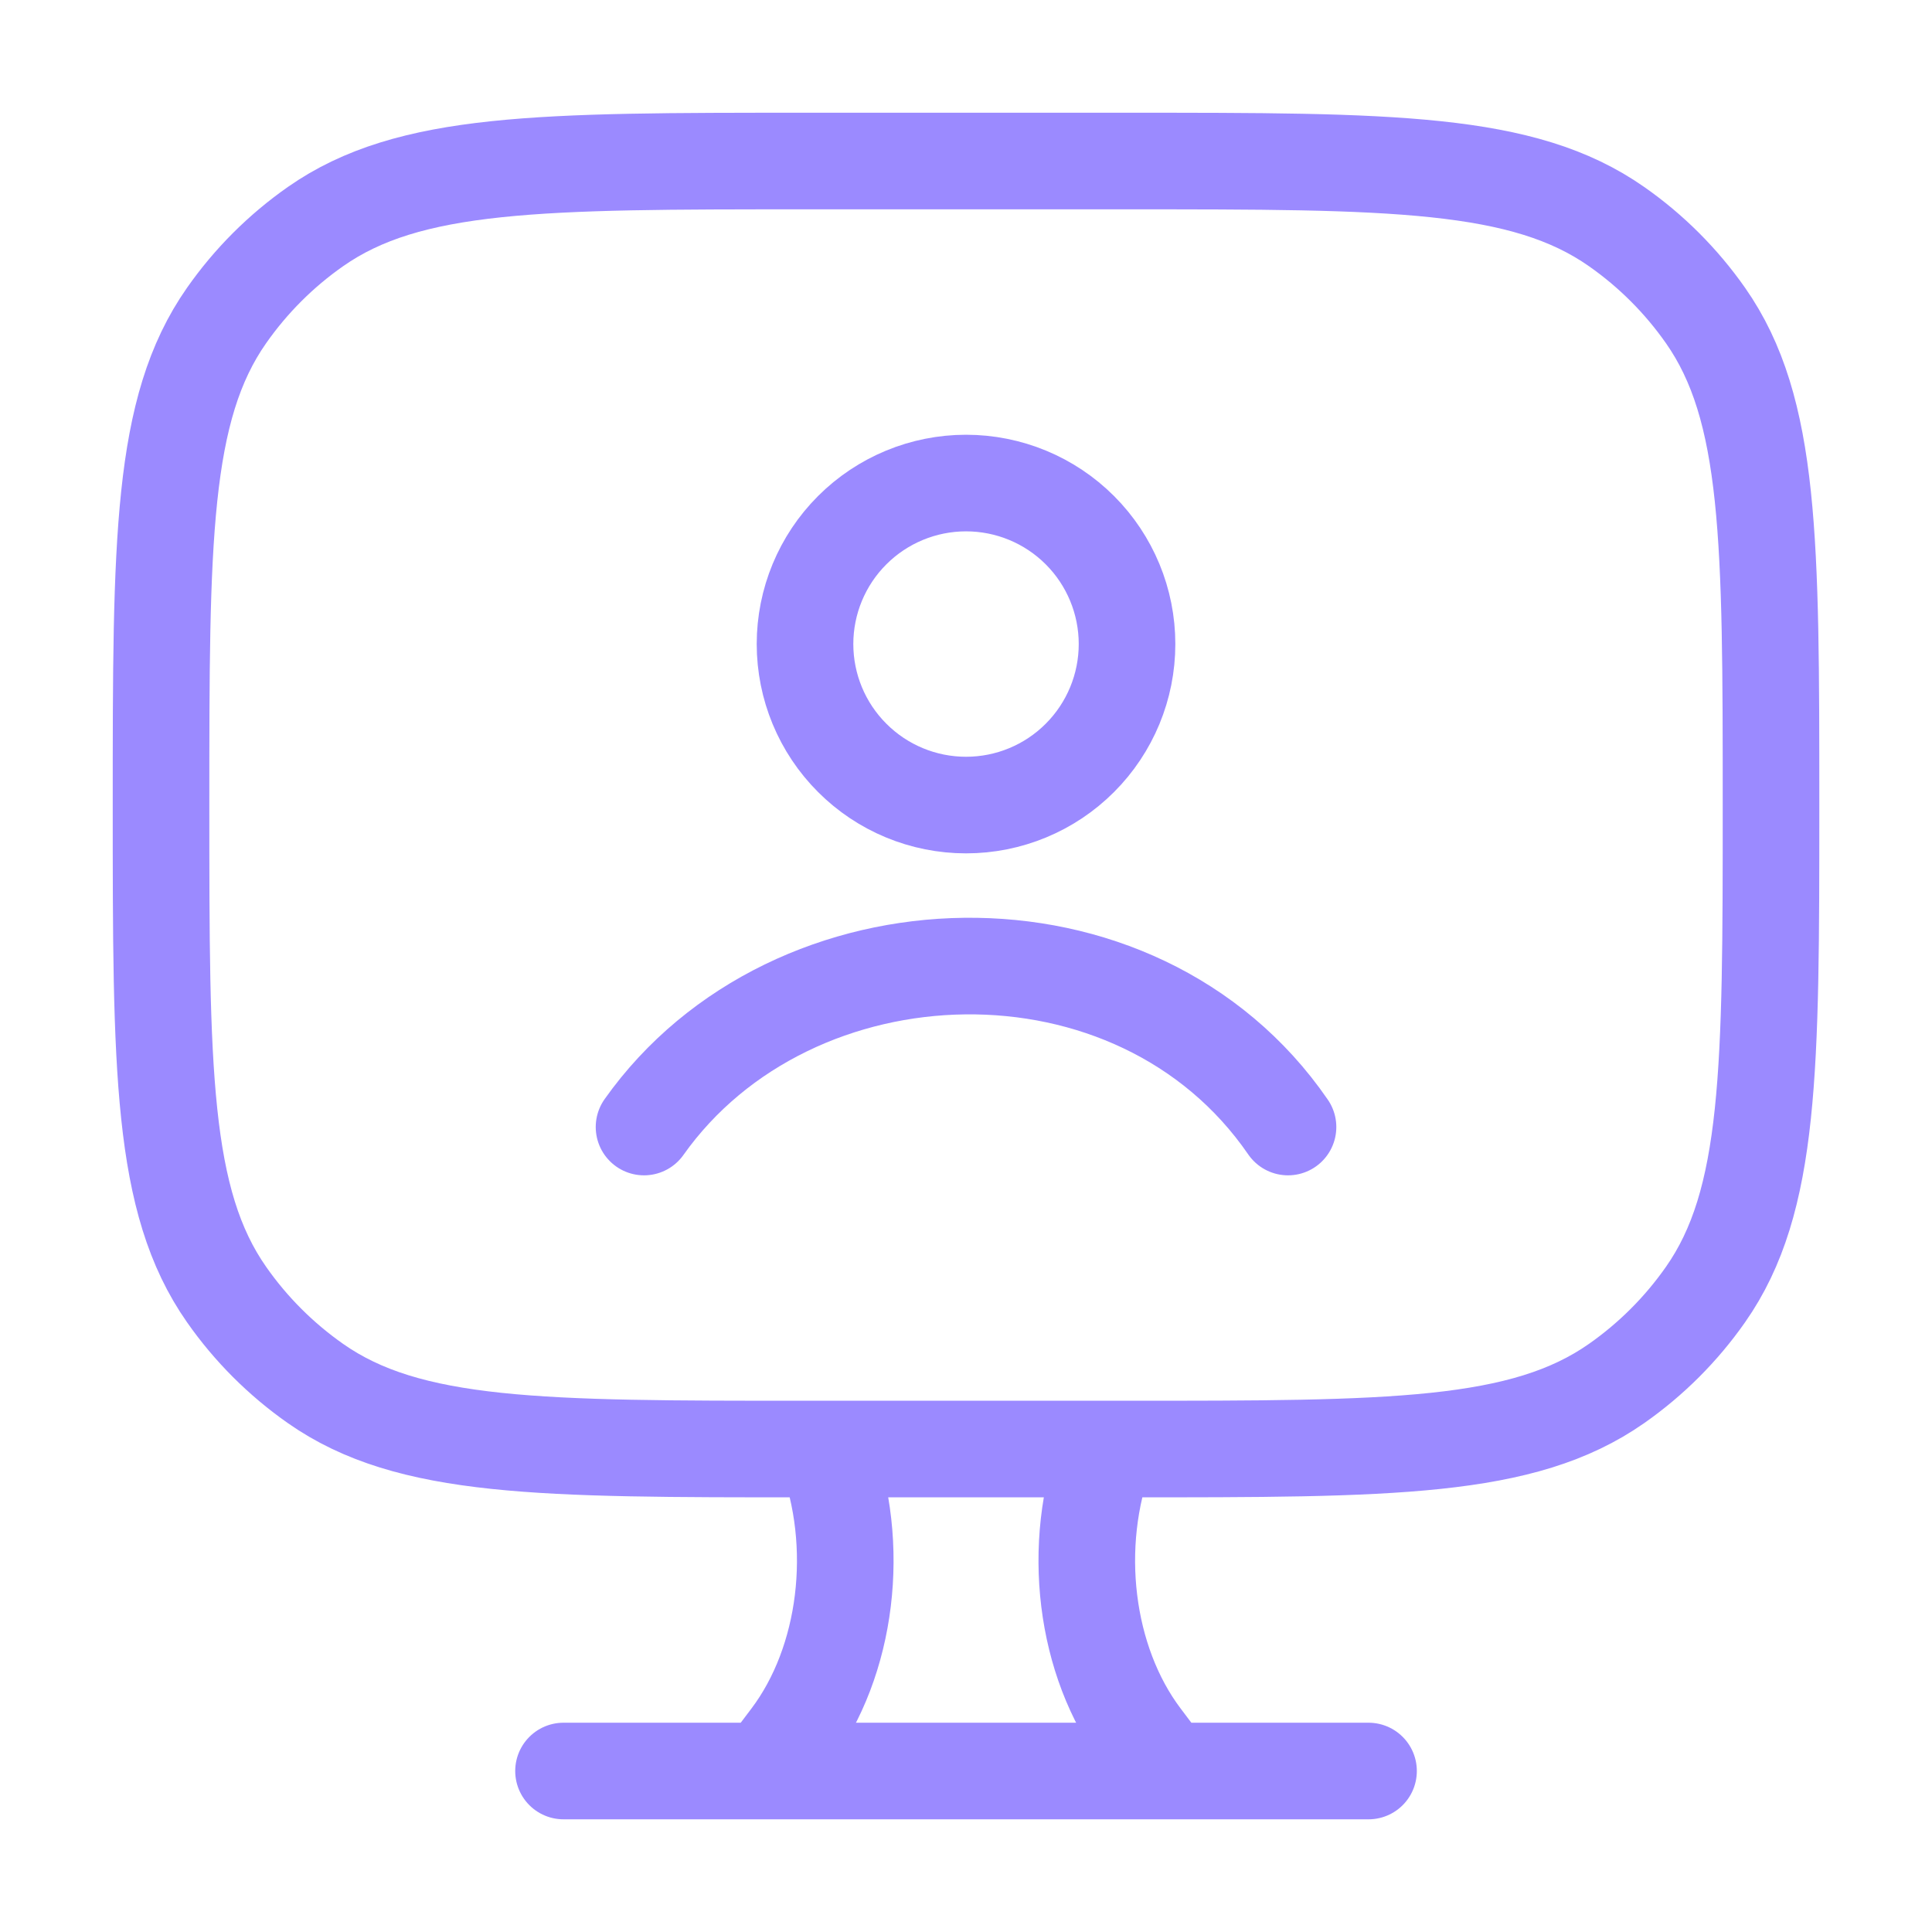
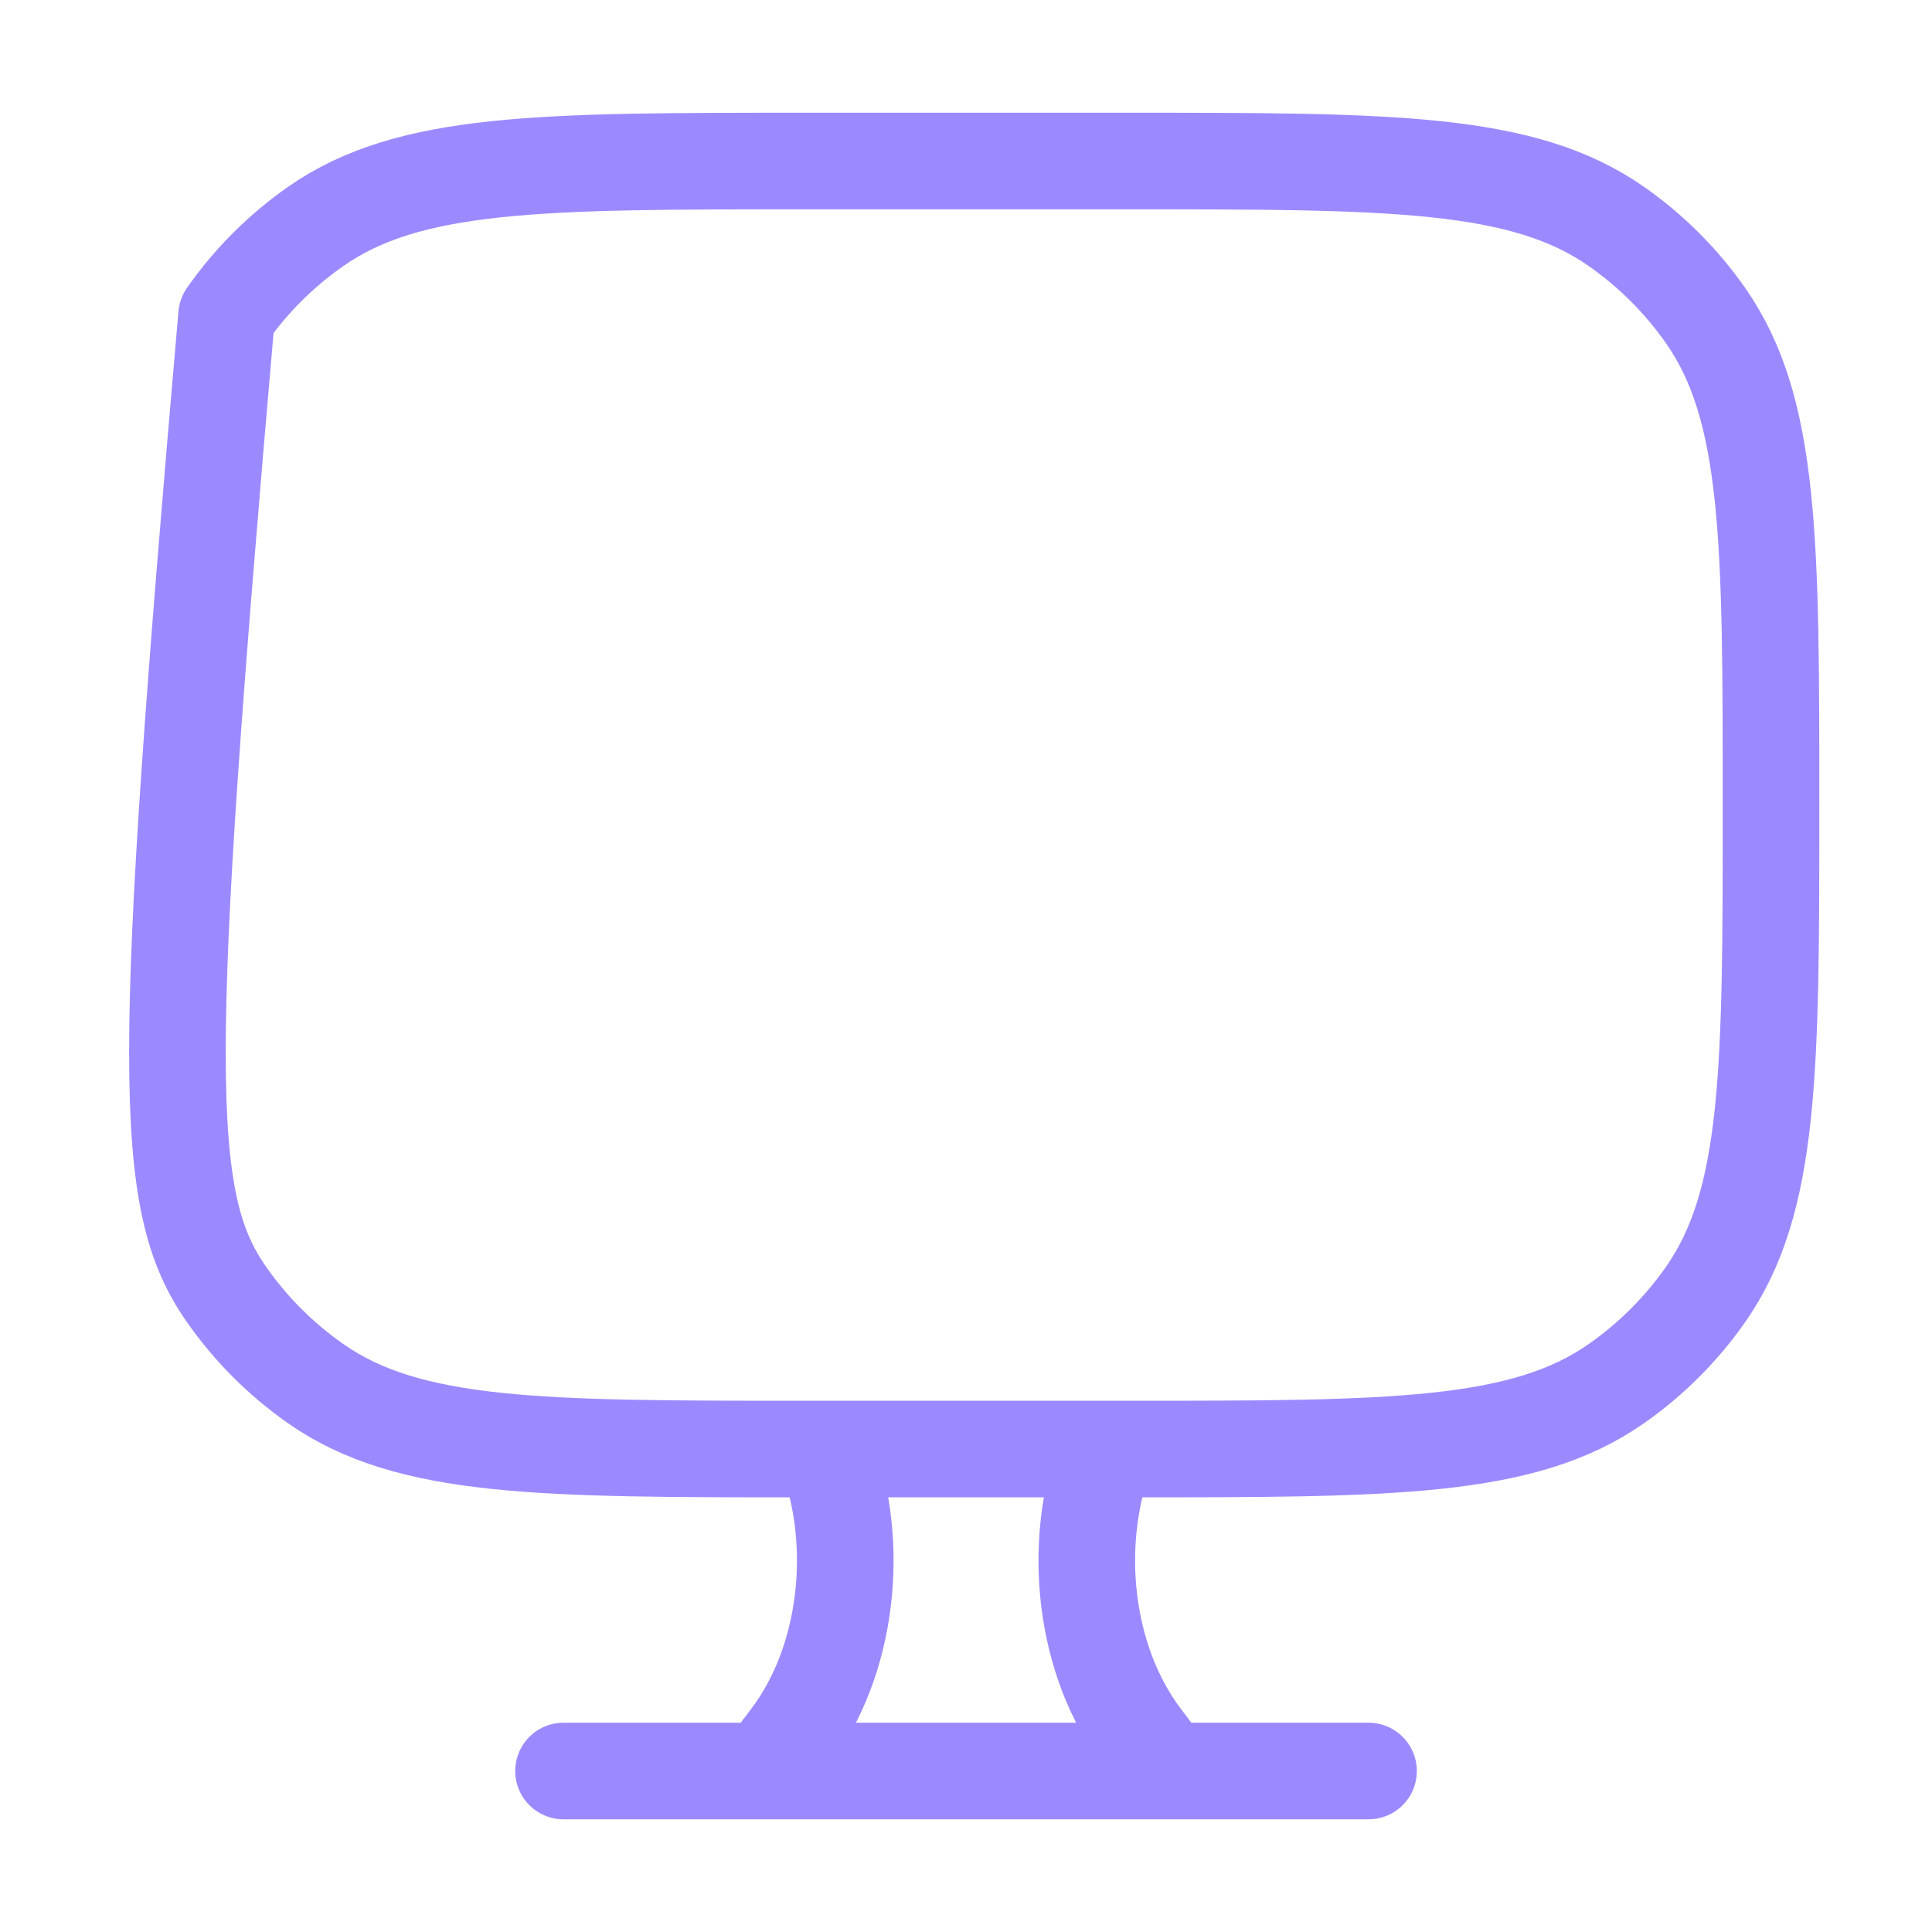
<svg xmlns="http://www.w3.org/2000/svg" width="40" height="40" viewBox="0 0 40 40" fill="none">
-   <path d="M24.167 36.667L23.641 35.969C22.457 34.396 22.162 31.991 22.912 30.001M15.834 36.667L16.361 35.969C17.544 34.396 17.839 31.991 17.089 30.001M11.667 36.667H28.334M23.334 3.334H16.667C11.201 3.334 8.469 3.334 6.532 4.691C5.816 5.192 5.192 5.816 4.691 6.532C3.334 8.467 3.334 11.201 3.334 16.667C3.334 22.134 3.334 24.866 4.691 26.802C5.192 27.519 5.816 28.142 6.532 28.644C8.467 30.001 11.201 30.001 16.667 30.001H23.334C28.801 30.001 31.532 30.001 33.469 28.644C34.186 28.142 34.809 27.519 35.311 26.802C36.667 24.867 36.667 22.134 36.667 16.667C36.667 11.201 36.667 8.469 35.311 6.532C34.809 5.816 34.186 5.192 33.469 4.691C31.534 3.334 28.801 3.334 23.334 3.334Z" stroke="#9B8AFF" stroke-width="2" stroke-linecap="round" stroke-linejoin="round" />
-   <path d="M13.334 23.334C16.397 19.009 23.532 18.773 26.667 23.334M23.334 13.334C23.334 14.218 22.983 15.066 22.358 15.691C21.733 16.317 20.885 16.668 20.001 16.668C19.117 16.668 18.269 16.317 17.644 15.691C17.018 15.066 16.667 14.218 16.667 13.334C16.667 12.45 17.018 11.602 17.644 10.977C18.269 10.352 19.117 10.001 20.001 10.001C20.885 10.001 21.733 10.352 22.358 10.977C22.983 11.602 23.334 12.45 23.334 13.334Z" stroke="#9B8AFF" stroke-width="2" stroke-linecap="round" stroke-linejoin="round" />
+   <path d="M24.167 36.667L23.641 35.969C22.457 34.396 22.162 31.991 22.912 30.001M15.834 36.667L16.361 35.969C17.544 34.396 17.839 31.991 17.089 30.001M11.667 36.667H28.334M23.334 3.334H16.667C11.201 3.334 8.469 3.334 6.532 4.691C5.816 5.192 5.192 5.816 4.691 6.532C3.334 22.134 3.334 24.866 4.691 26.802C5.192 27.519 5.816 28.142 6.532 28.644C8.467 30.001 11.201 30.001 16.667 30.001H23.334C28.801 30.001 31.532 30.001 33.469 28.644C34.186 28.142 34.809 27.519 35.311 26.802C36.667 24.867 36.667 22.134 36.667 16.667C36.667 11.201 36.667 8.469 35.311 6.532C34.809 5.816 34.186 5.192 33.469 4.691C31.534 3.334 28.801 3.334 23.334 3.334Z" stroke="#9B8AFF" stroke-width="2" stroke-linecap="round" stroke-linejoin="round" />
</svg>